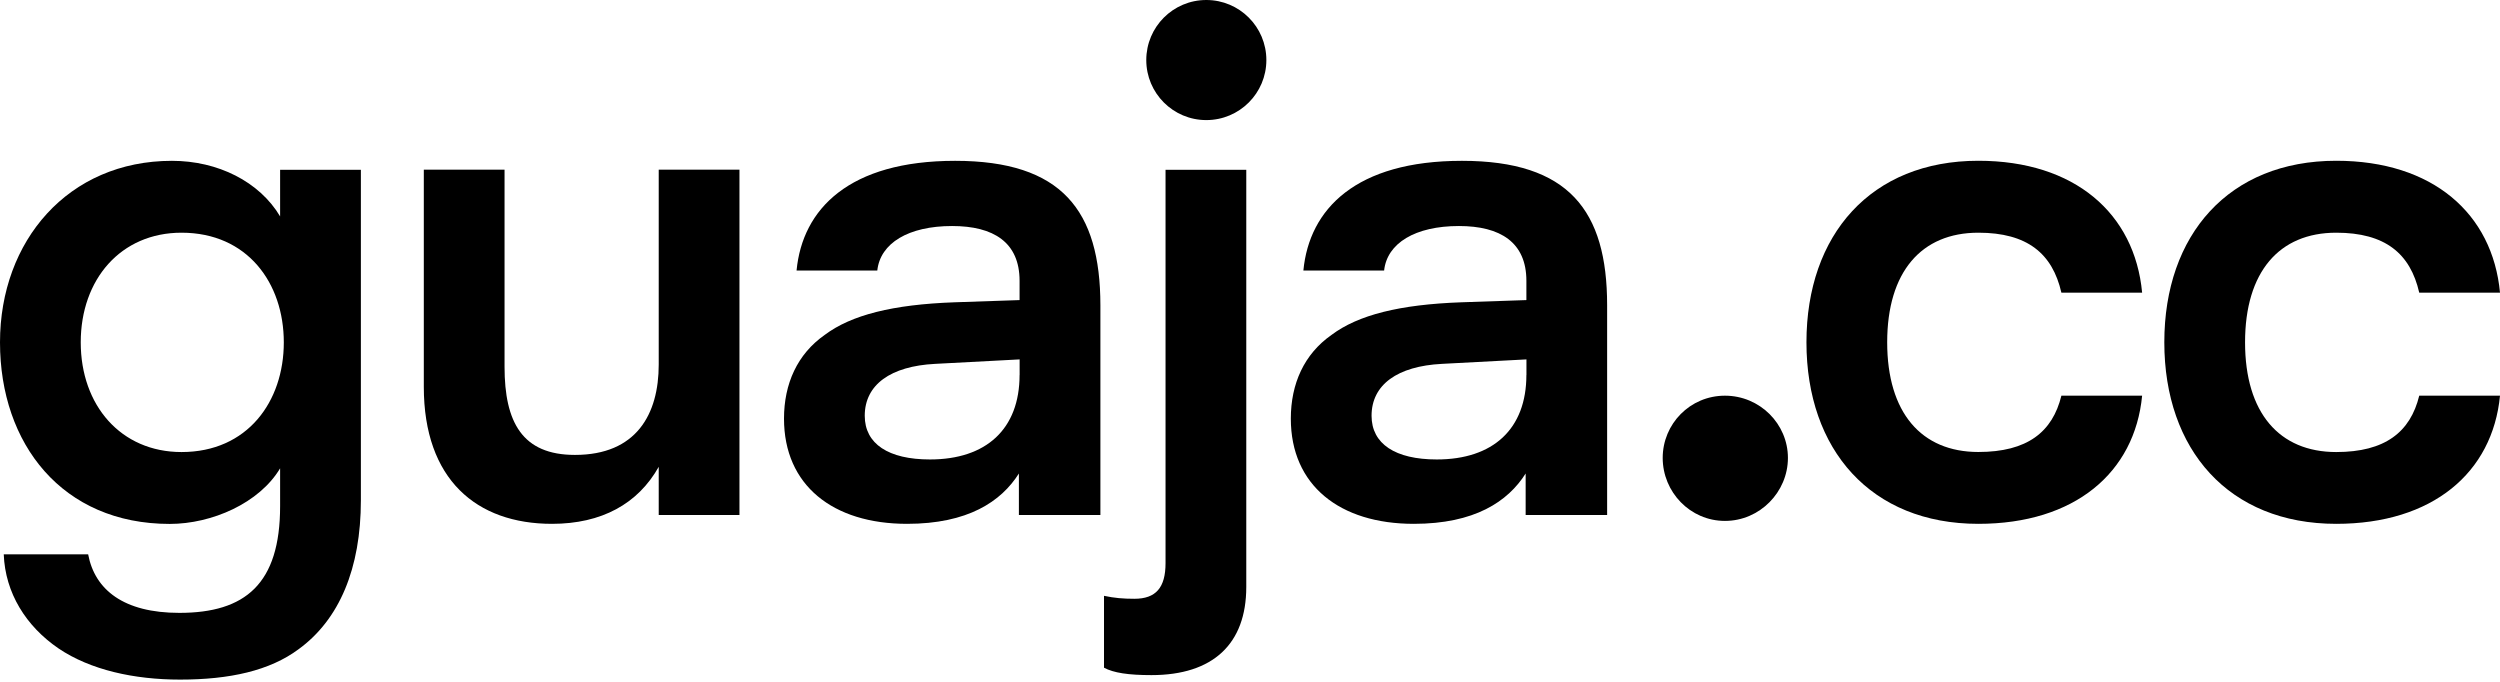
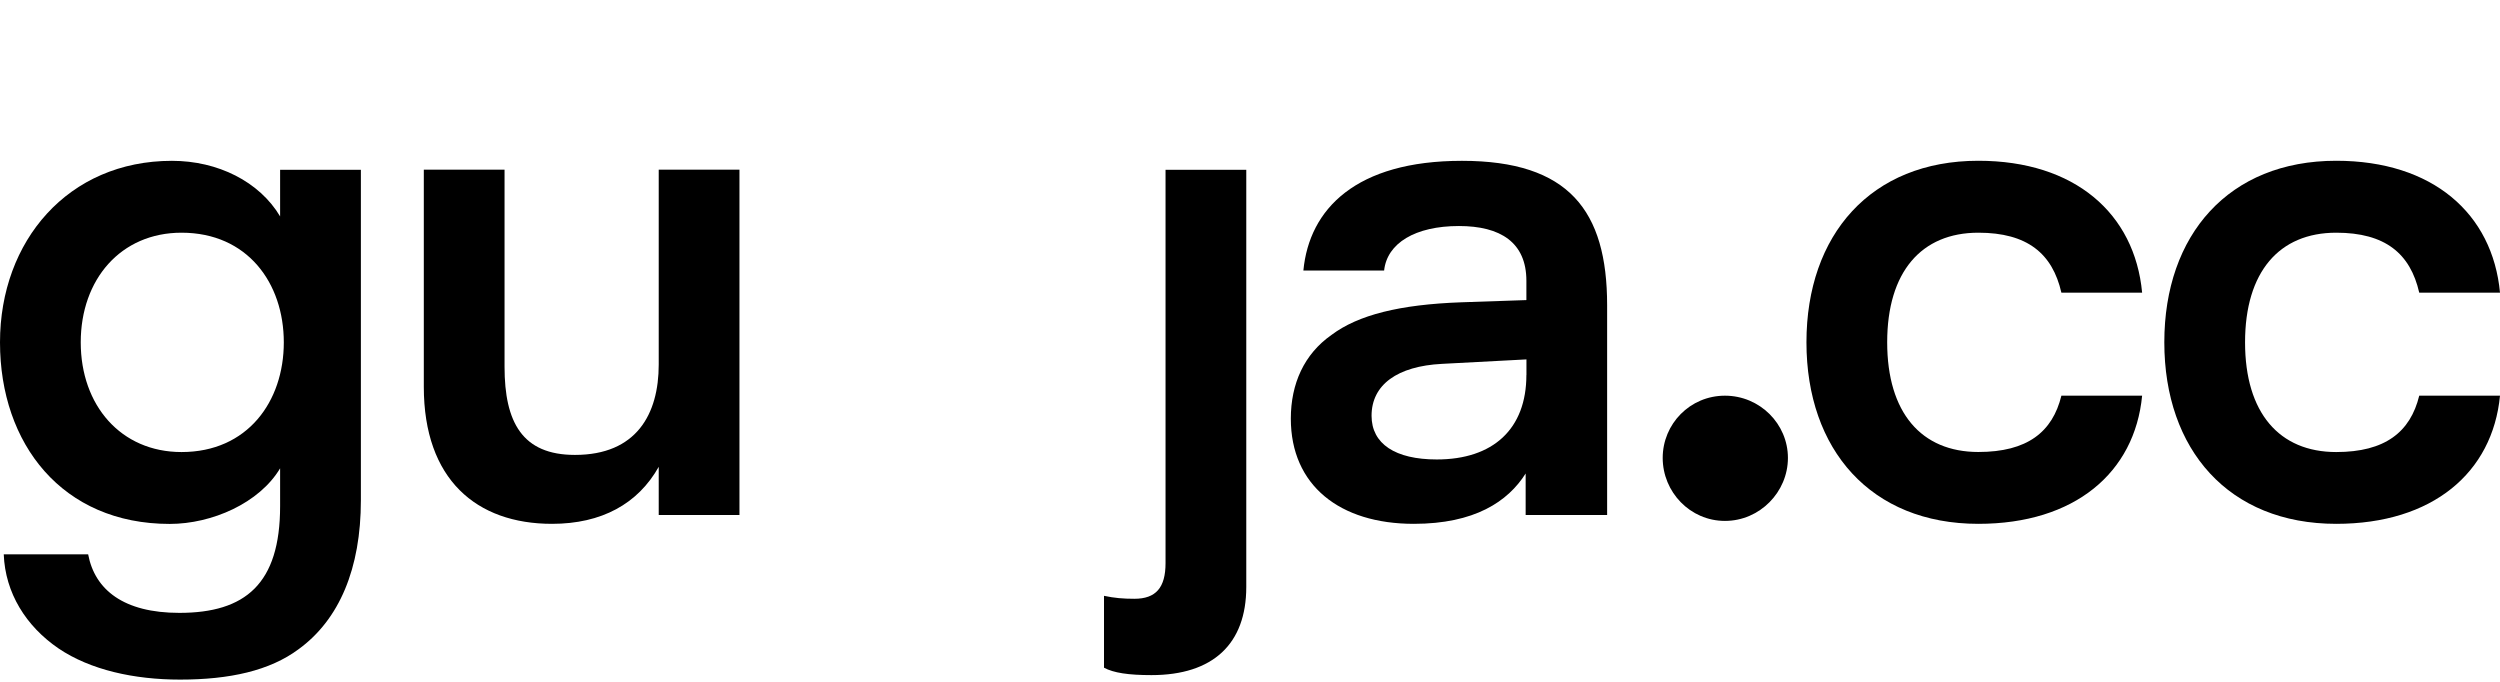
<svg xmlns="http://www.w3.org/2000/svg" width="88" height="24" viewBox="0 0 88 24" fill="none">
  <path d="M9.86 7.617C9.129 6.392 7.669 5.661 6.052 5.661C2.4 5.661 0 8.478 0 12.051C0 15.625 2.191 18.442 5.974 18.442C7.46 18.442 9.129 17.71 9.86 16.485V17.816C9.86 20.555 8.633 21.573 6.313 21.573C4.356 21.573 3.338 20.764 3.103 19.513H0.132C0.183 20.87 0.914 22.043 2.062 22.826C3.183 23.583 4.721 23.922 6.338 23.922C8.085 23.922 9.494 23.609 10.511 22.852C11.946 21.808 12.703 20.009 12.703 17.609V5.976H9.86V7.617ZM6.39 15.912C4.253 15.912 2.842 14.268 2.842 12.051C2.842 9.834 4.251 8.191 6.39 8.191C8.711 8.191 9.99 9.964 9.99 12.051C9.99 14.137 8.711 15.912 6.39 15.912Z" fill="black" />
  <path d="M23.187 12.832C23.187 14.579 22.404 16.013 20.238 16.013C18.386 16.013 17.76 14.866 17.76 12.91V5.972H14.918V13.615C14.918 16.876 16.77 18.439 19.43 18.439C21.177 18.439 22.456 17.734 23.187 16.432V18.127H26.029V5.972H23.187V12.832Z" fill="black" />
-   <path d="M33.62 5.661C29.889 5.661 28.246 7.356 28.039 9.522H30.881C30.985 8.558 31.977 7.956 33.514 7.956C34.975 7.956 35.889 8.53 35.889 9.886V10.563L33.594 10.641C31.429 10.719 29.969 11.085 29.031 11.788C28.065 12.465 27.597 13.509 27.597 14.736C27.597 17.083 29.318 18.439 31.927 18.439C34.067 18.439 35.24 17.657 35.865 16.667V18.127H38.734V10.744C38.731 7.408 37.375 5.661 33.62 5.661ZM35.889 13.199C35.889 15.103 34.716 16.173 32.734 16.173C31.274 16.173 30.439 15.625 30.439 14.635C30.439 13.54 31.351 12.888 32.917 12.808L35.891 12.651V13.199H35.889Z" fill="black" />
-   <path d="M42.462 4.227C43.629 4.227 44.576 3.281 44.576 2.114C44.576 0.946 43.629 0 42.462 0C41.295 0 40.349 0.946 40.349 2.114C40.349 3.281 41.295 4.227 42.462 4.227Z" fill="black" />
  <path d="M41.027 19.824C41.027 20.684 40.688 21.077 39.931 21.077C39.538 21.077 39.226 21.051 38.861 20.973V23.503C39.2 23.686 39.722 23.764 40.531 23.764C42.696 23.764 43.869 22.669 43.869 20.661V5.976H41.027V19.824Z" fill="black" />
  <path d="M51.46 5.661C47.729 5.661 46.086 7.356 45.879 9.522H48.721C48.825 8.558 49.817 7.956 51.354 7.956C52.814 7.956 53.729 8.53 53.729 9.886V10.563L51.434 10.641C49.269 10.719 47.809 11.085 46.871 11.788C45.904 12.465 45.437 13.509 45.437 14.736C45.437 17.083 47.157 18.439 49.765 18.439C51.904 18.439 53.078 17.657 53.703 16.667V18.127H56.571V10.744C56.571 7.408 55.217 5.661 51.46 5.661ZM53.729 13.199C53.729 15.103 52.556 16.173 50.574 16.173C49.114 16.173 48.279 15.625 48.279 14.635C48.279 13.54 49.191 12.888 50.757 12.808L53.731 12.651V13.199H53.729Z" fill="black" />
  <path d="M60.718 13.928C59.491 13.928 58.527 14.92 58.527 16.119C58.527 17.318 59.491 18.336 60.718 18.336C61.946 18.336 62.935 17.318 62.935 16.119C62.935 14.92 61.946 13.928 60.718 13.928Z" fill="black" />
  <path d="M69.638 8.191C71.359 8.191 72.246 8.922 72.561 10.302H75.403C75.142 7.512 73.029 5.659 69.638 5.659C65.856 5.659 63.587 8.266 63.587 12.049C63.587 15.832 65.856 18.439 69.638 18.439C73.029 18.439 75.142 16.639 75.403 13.928H72.561C72.248 15.207 71.362 15.91 69.638 15.91C67.631 15.91 66.429 14.527 66.429 12.049C66.429 9.571 67.631 8.191 69.638 8.191Z" fill="black" />
  <path d="M82.235 15.912C80.227 15.912 79.026 14.529 79.026 12.051C79.026 9.573 80.225 8.191 82.235 8.191C83.956 8.191 84.843 8.922 85.157 10.302H88C87.739 7.512 85.625 5.659 82.235 5.659C78.452 5.659 76.184 8.266 76.184 12.049C76.184 15.832 78.452 18.439 82.235 18.439C85.625 18.439 87.739 16.639 88 13.928H85.157C84.845 15.207 83.956 15.912 82.235 15.912Z" fill="black" />
</svg>